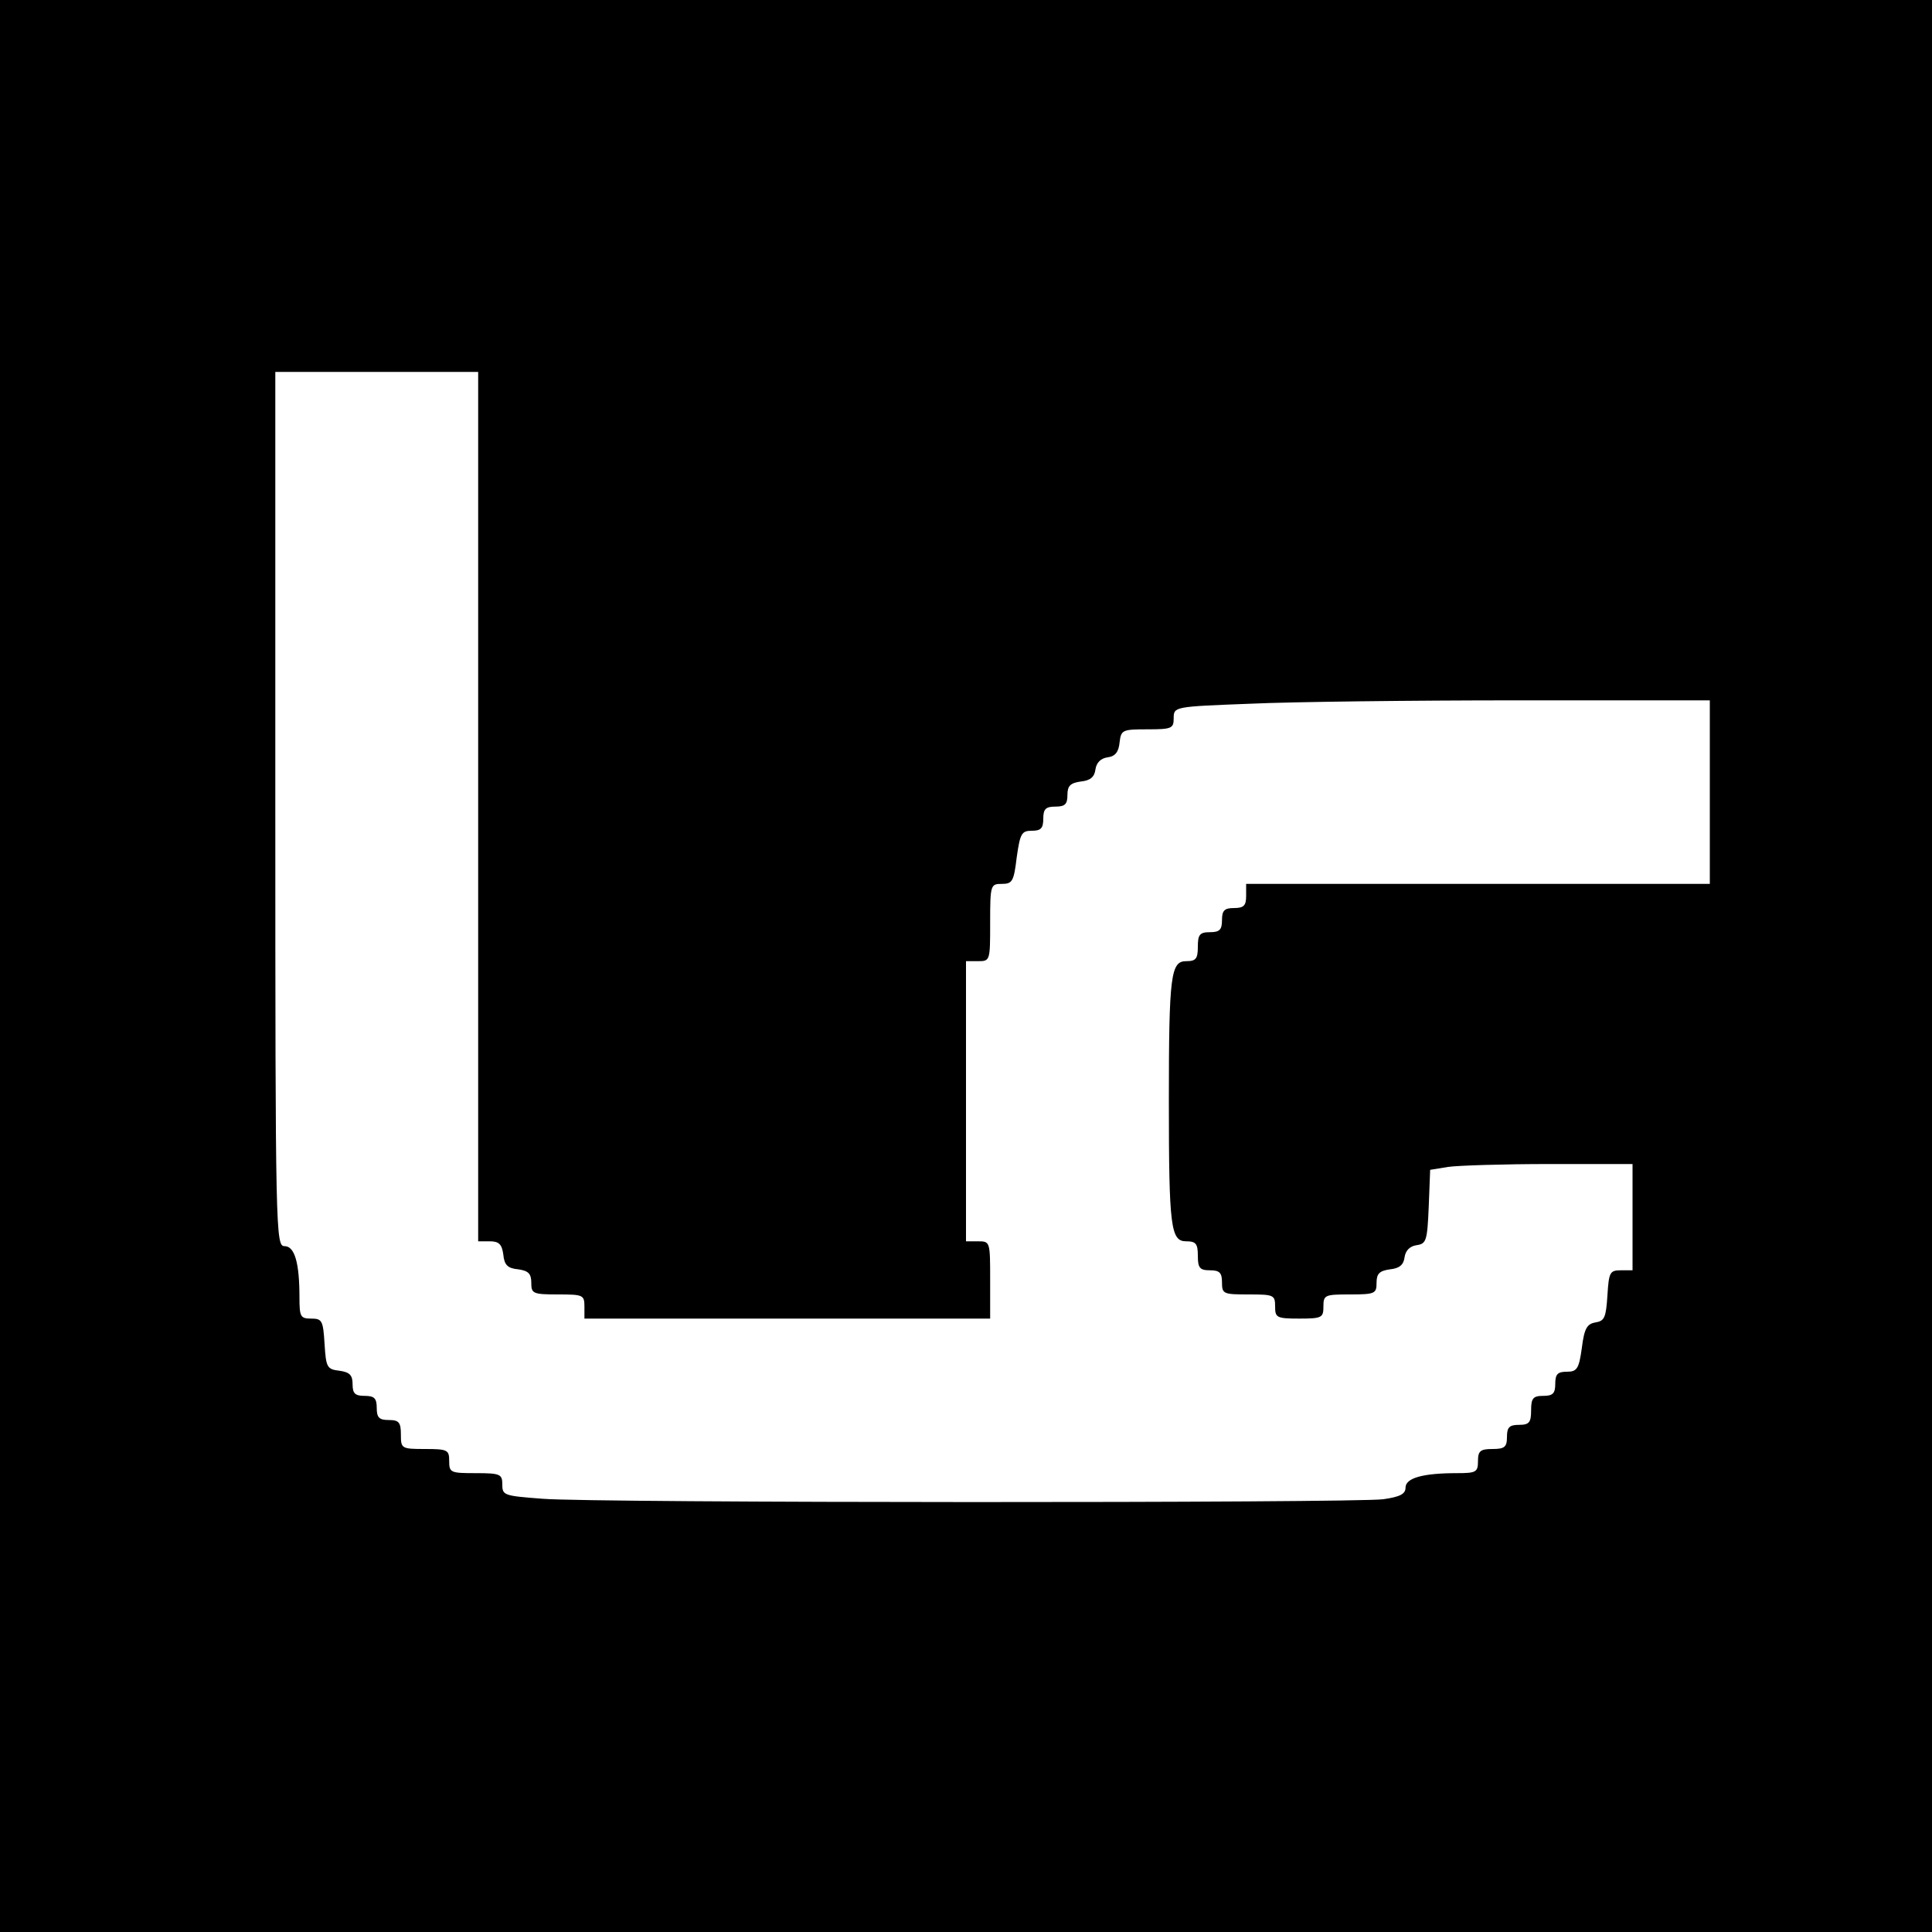
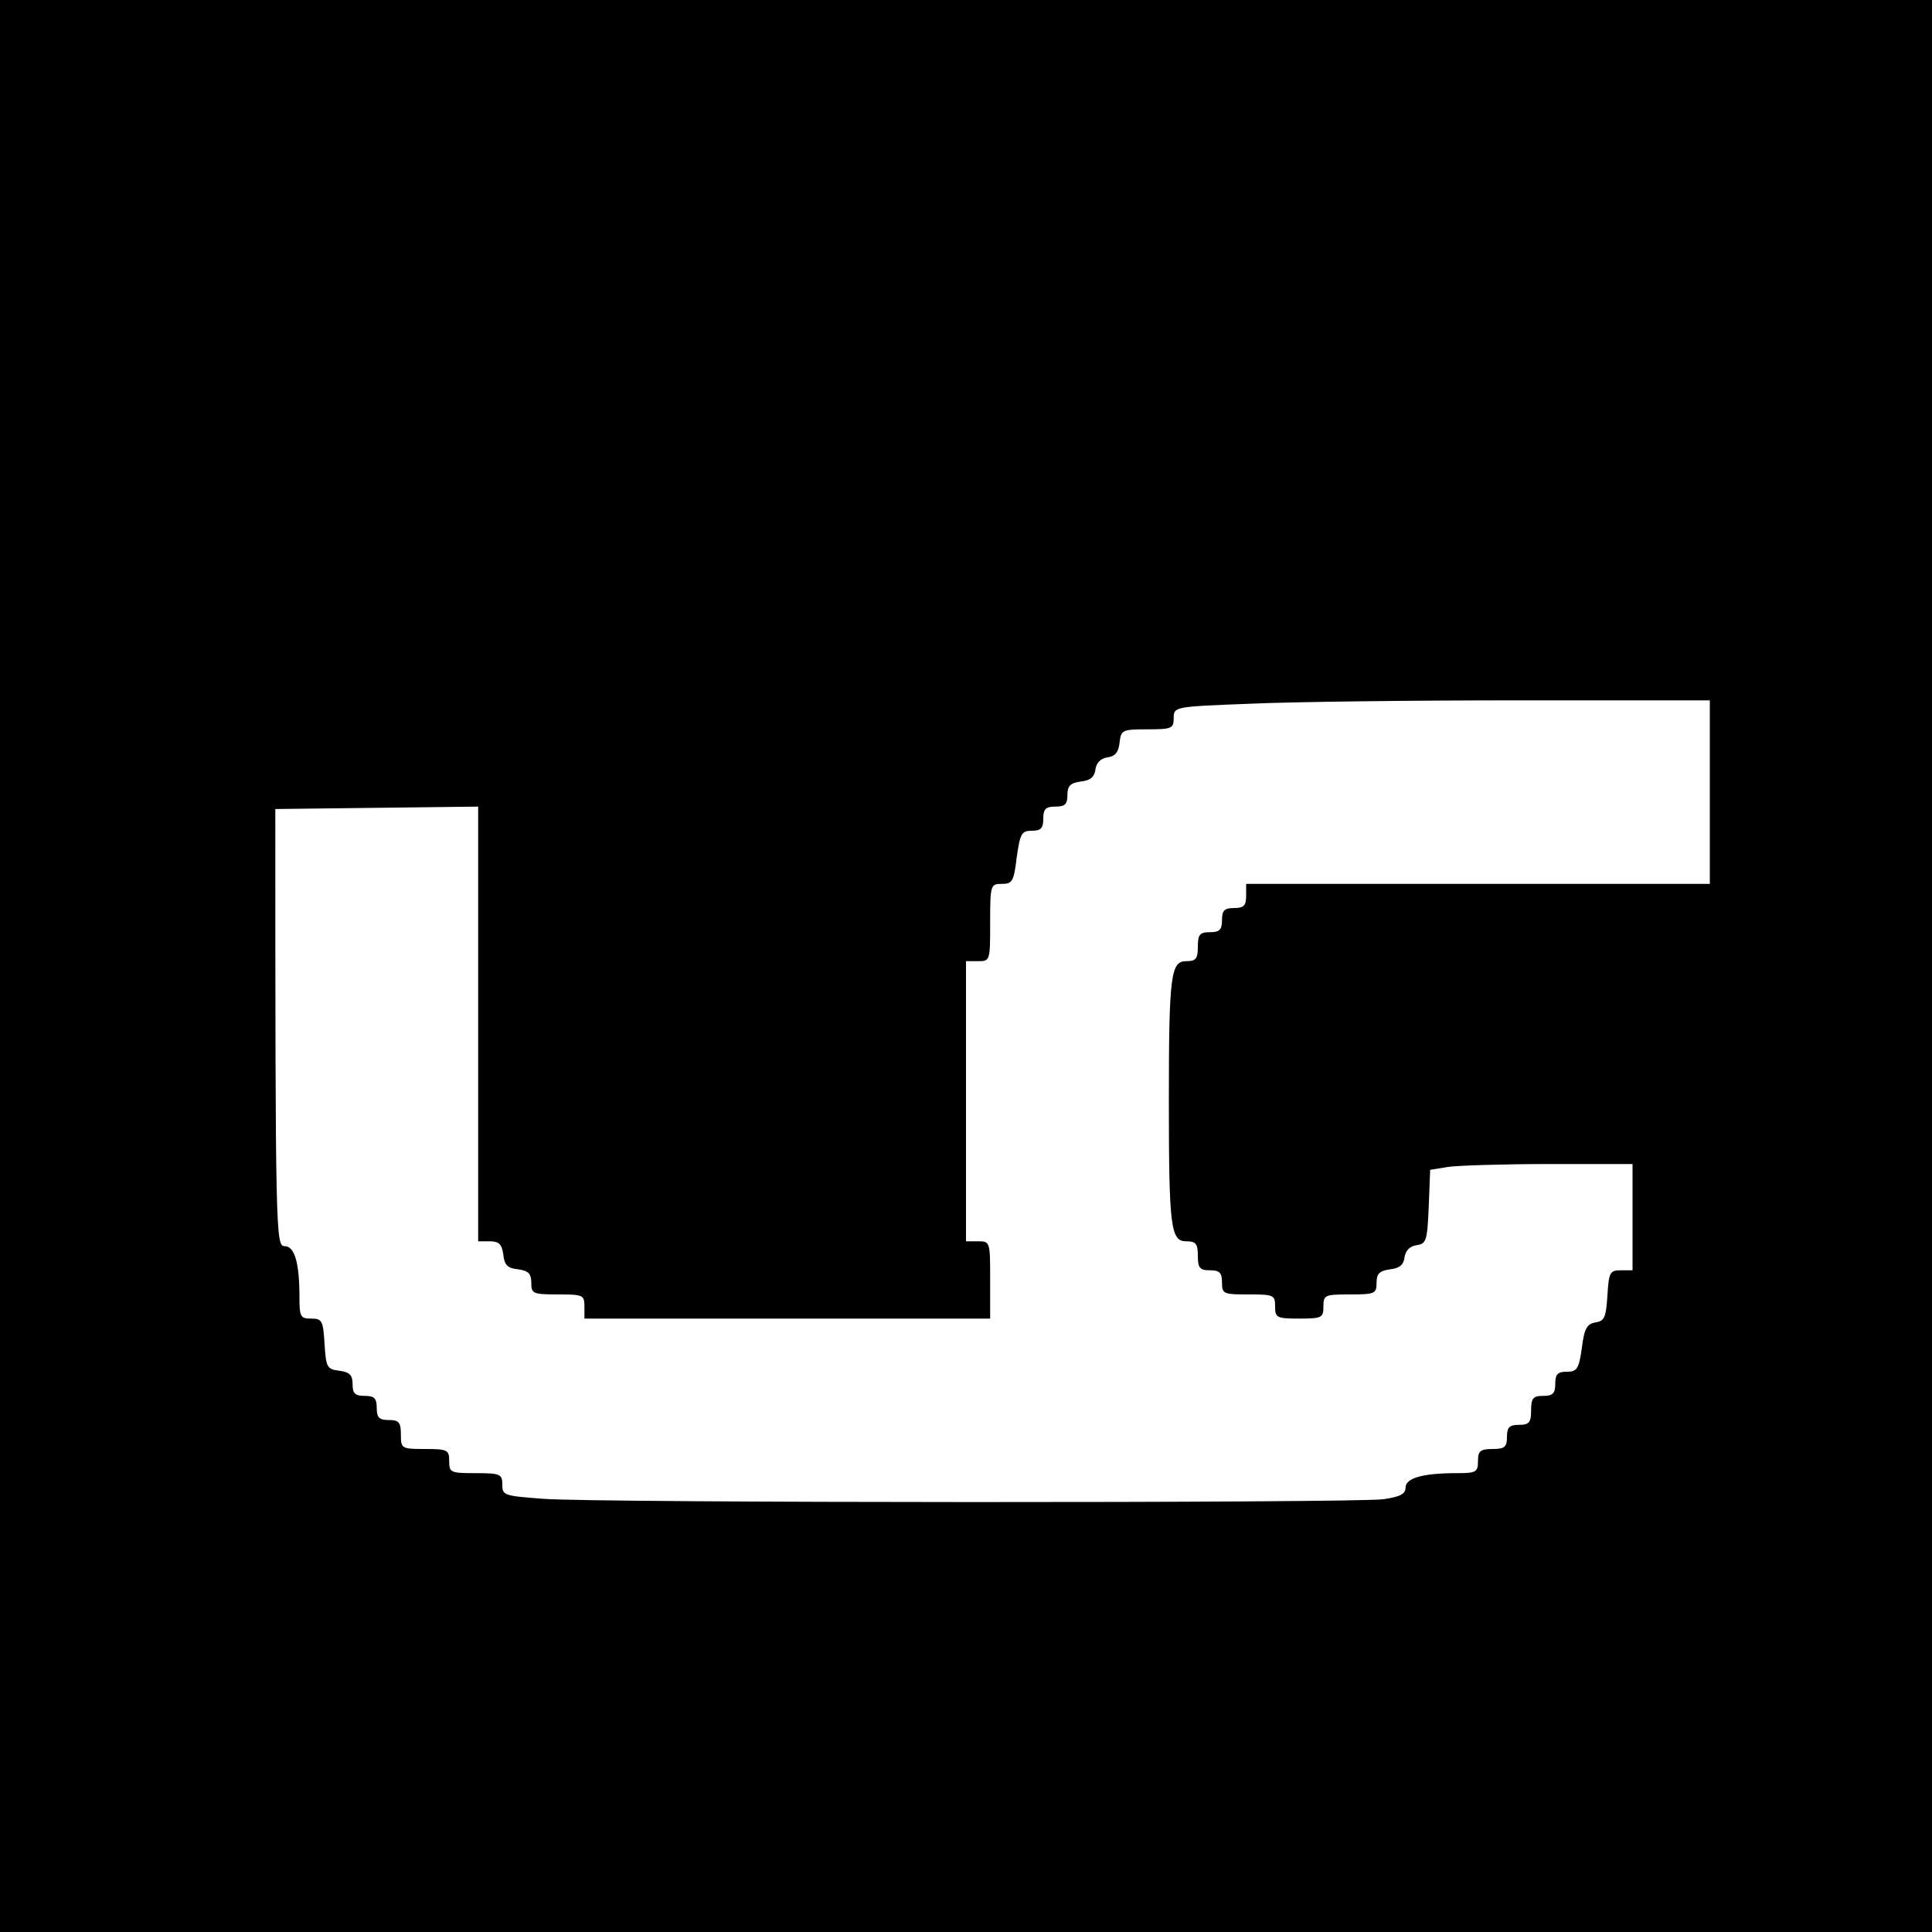
<svg xmlns="http://www.w3.org/2000/svg" version="1.0" width="400pt" height="400pt" viewBox="0 0 400 400" preserveAspectRatio="xMidYMid meet">
  <g transform="translate(0,400) scale(0.1,-0.1)" fill="#000000" stroke="none">
-     <path d="M0 2000 l0 -2000 2000 0 2000 0 0 2000 0 2000 -2000 0 -2000 0 0 -2000z m990 330 l0 -900 24 0 c19 0 25 -6 28 -27 2 -22 9 -29 31 -31 21 -3 27 -9 27 -28 0 -22 3 -24 55 -24 52 0 55 -1 55 -25 l0 -25 420 0 420 0 0 80 c0 79 0 80 -25 80 l-25 0 0 290 0 290 25 0 c25 0 25 1 25 80 0 78 1 80 24 80 22 0 25 5 31 55 7 49 10 55 31 55 19 0 24 5 24 25 0 20 5 25 25 25 20 0 25 5 25 24 0 19 6 25 28 28 19 2 28 9 30 25 2 14 11 23 25 25 16 2 23 11 25 31 3 26 6 27 58 27 50 0 54 2 54 23 0 24 1 24 158 30 86 4 336 7 555 7 l397 0 0 -190 0 -190 -480 0 -480 0 0 -25 c0 -20 -5 -25 -25 -25 -20 0 -25 -5 -25 -25 0 -20 -5 -25 -25 -25 -21 0 -25 -5 -25 -30 0 -25 -4 -30 -24 -30 -32 0 -36 -28 -36 -290 0 -262 4 -290 36 -290 20 0 24 -5 24 -30 0 -25 4 -30 25 -30 20 0 25 -5 25 -25 0 -24 3 -25 55 -25 52 0 55 -1 55 -25 0 -23 3 -25 50 -25 47 0 50 2 50 25 0 24 3 25 55 25 52 0 55 2 55 24 0 19 6 25 28 28 19 2 28 9 30 25 2 14 11 23 25 25 20 3 22 9 25 79 l3 77 37 6 c20 3 115 6 210 6 l172 0 0 -110 0 -110 -24 0 c-23 0 -25 -4 -28 -52 -3 -46 -6 -53 -25 -56 -17 -3 -23 -12 -28 -53 -6 -43 -10 -49 -31 -49 -19 0 -24 -5 -24 -25 0 -20 -5 -25 -25 -25 -21 0 -25 -5 -25 -30 0 -25 -4 -30 -25 -30 -20 0 -25 -5 -25 -25 0 -21 -5 -25 -30 -25 -25 0 -30 -4 -30 -25 0 -23 -4 -25 -44 -25 -70 0 -106 -10 -106 -30 0 -13 -11 -19 -46 -24 -61 -8 -1634 -8 -1741 1 -79 6 -83 7 -83 29 0 22 -4 24 -55 24 -52 0 -55 1 -55 25 0 23 -3 25 -50 25 -49 0 -50 1 -50 30 0 25 -4 30 -25 30 -20 0 -25 5 -25 25 0 20 -5 25 -25 25 -20 0 -25 5 -25 24 0 19 -6 25 -27 28 -26 3 -28 7 -31 55 -3 49 -5 53 -28 53 -22 0 -24 4 -24 44 0 72 -10 106 -31 106 -18 0 -19 27 -19 905 l0 905 210 0 210 0 0 -900z" />
+     <path d="M0 2000 l0 -2000 2000 0 2000 0 0 2000 0 2000 -2000 0 -2000 0 0 -2000z m990 330 l0 -900 24 0 c19 0 25 -6 28 -27 2 -22 9 -29 31 -31 21 -3 27 -9 27 -28 0 -22 3 -24 55 -24 52 0 55 -1 55 -25 l0 -25 420 0 420 0 0 80 c0 79 0 80 -25 80 l-25 0 0 290 0 290 25 0 c25 0 25 1 25 80 0 78 1 80 24 80 22 0 25 5 31 55 7 49 10 55 31 55 19 0 24 5 24 25 0 20 5 25 25 25 20 0 25 5 25 24 0 19 6 25 28 28 19 2 28 9 30 25 2 14 11 23 25 25 16 2 23 11 25 31 3 26 6 27 58 27 50 0 54 2 54 23 0 24 1 24 158 30 86 4 336 7 555 7 l397 0 0 -190 0 -190 -480 0 -480 0 0 -25 c0 -20 -5 -25 -25 -25 -20 0 -25 -5 -25 -25 0 -20 -5 -25 -25 -25 -21 0 -25 -5 -25 -30 0 -25 -4 -30 -24 -30 -32 0 -36 -28 -36 -290 0 -262 4 -290 36 -290 20 0 24 -5 24 -30 0 -25 4 -30 25 -30 20 0 25 -5 25 -25 0 -24 3 -25 55 -25 52 0 55 -1 55 -25 0 -23 3 -25 50 -25 47 0 50 2 50 25 0 24 3 25 55 25 52 0 55 2 55 24 0 19 6 25 28 28 19 2 28 9 30 25 2 14 11 23 25 25 20 3 22 9 25 79 l3 77 37 6 c20 3 115 6 210 6 l172 0 0 -110 0 -110 -24 0 c-23 0 -25 -4 -28 -52 -3 -46 -6 -53 -25 -56 -17 -3 -23 -12 -28 -53 -6 -43 -10 -49 -31 -49 -19 0 -24 -5 -24 -25 0 -20 -5 -25 -25 -25 -21 0 -25 -5 -25 -30 0 -25 -4 -30 -25 -30 -20 0 -25 -5 -25 -25 0 -21 -5 -25 -30 -25 -25 0 -30 -4 -30 -25 0 -23 -4 -25 -44 -25 -70 0 -106 -10 -106 -30 0 -13 -11 -19 -46 -24 -61 -8 -1634 -8 -1741 1 -79 6 -83 7 -83 29 0 22 -4 24 -55 24 -52 0 -55 1 -55 25 0 23 -3 25 -50 25 -49 0 -50 1 -50 30 0 25 -4 30 -25 30 -20 0 -25 5 -25 25 0 20 -5 25 -25 25 -20 0 -25 5 -25 24 0 19 -6 25 -27 28 -26 3 -28 7 -31 55 -3 49 -5 53 -28 53 -22 0 -24 4 -24 44 0 72 -10 106 -31 106 -18 0 -19 27 -19 905 z" />
  </g>
</svg>